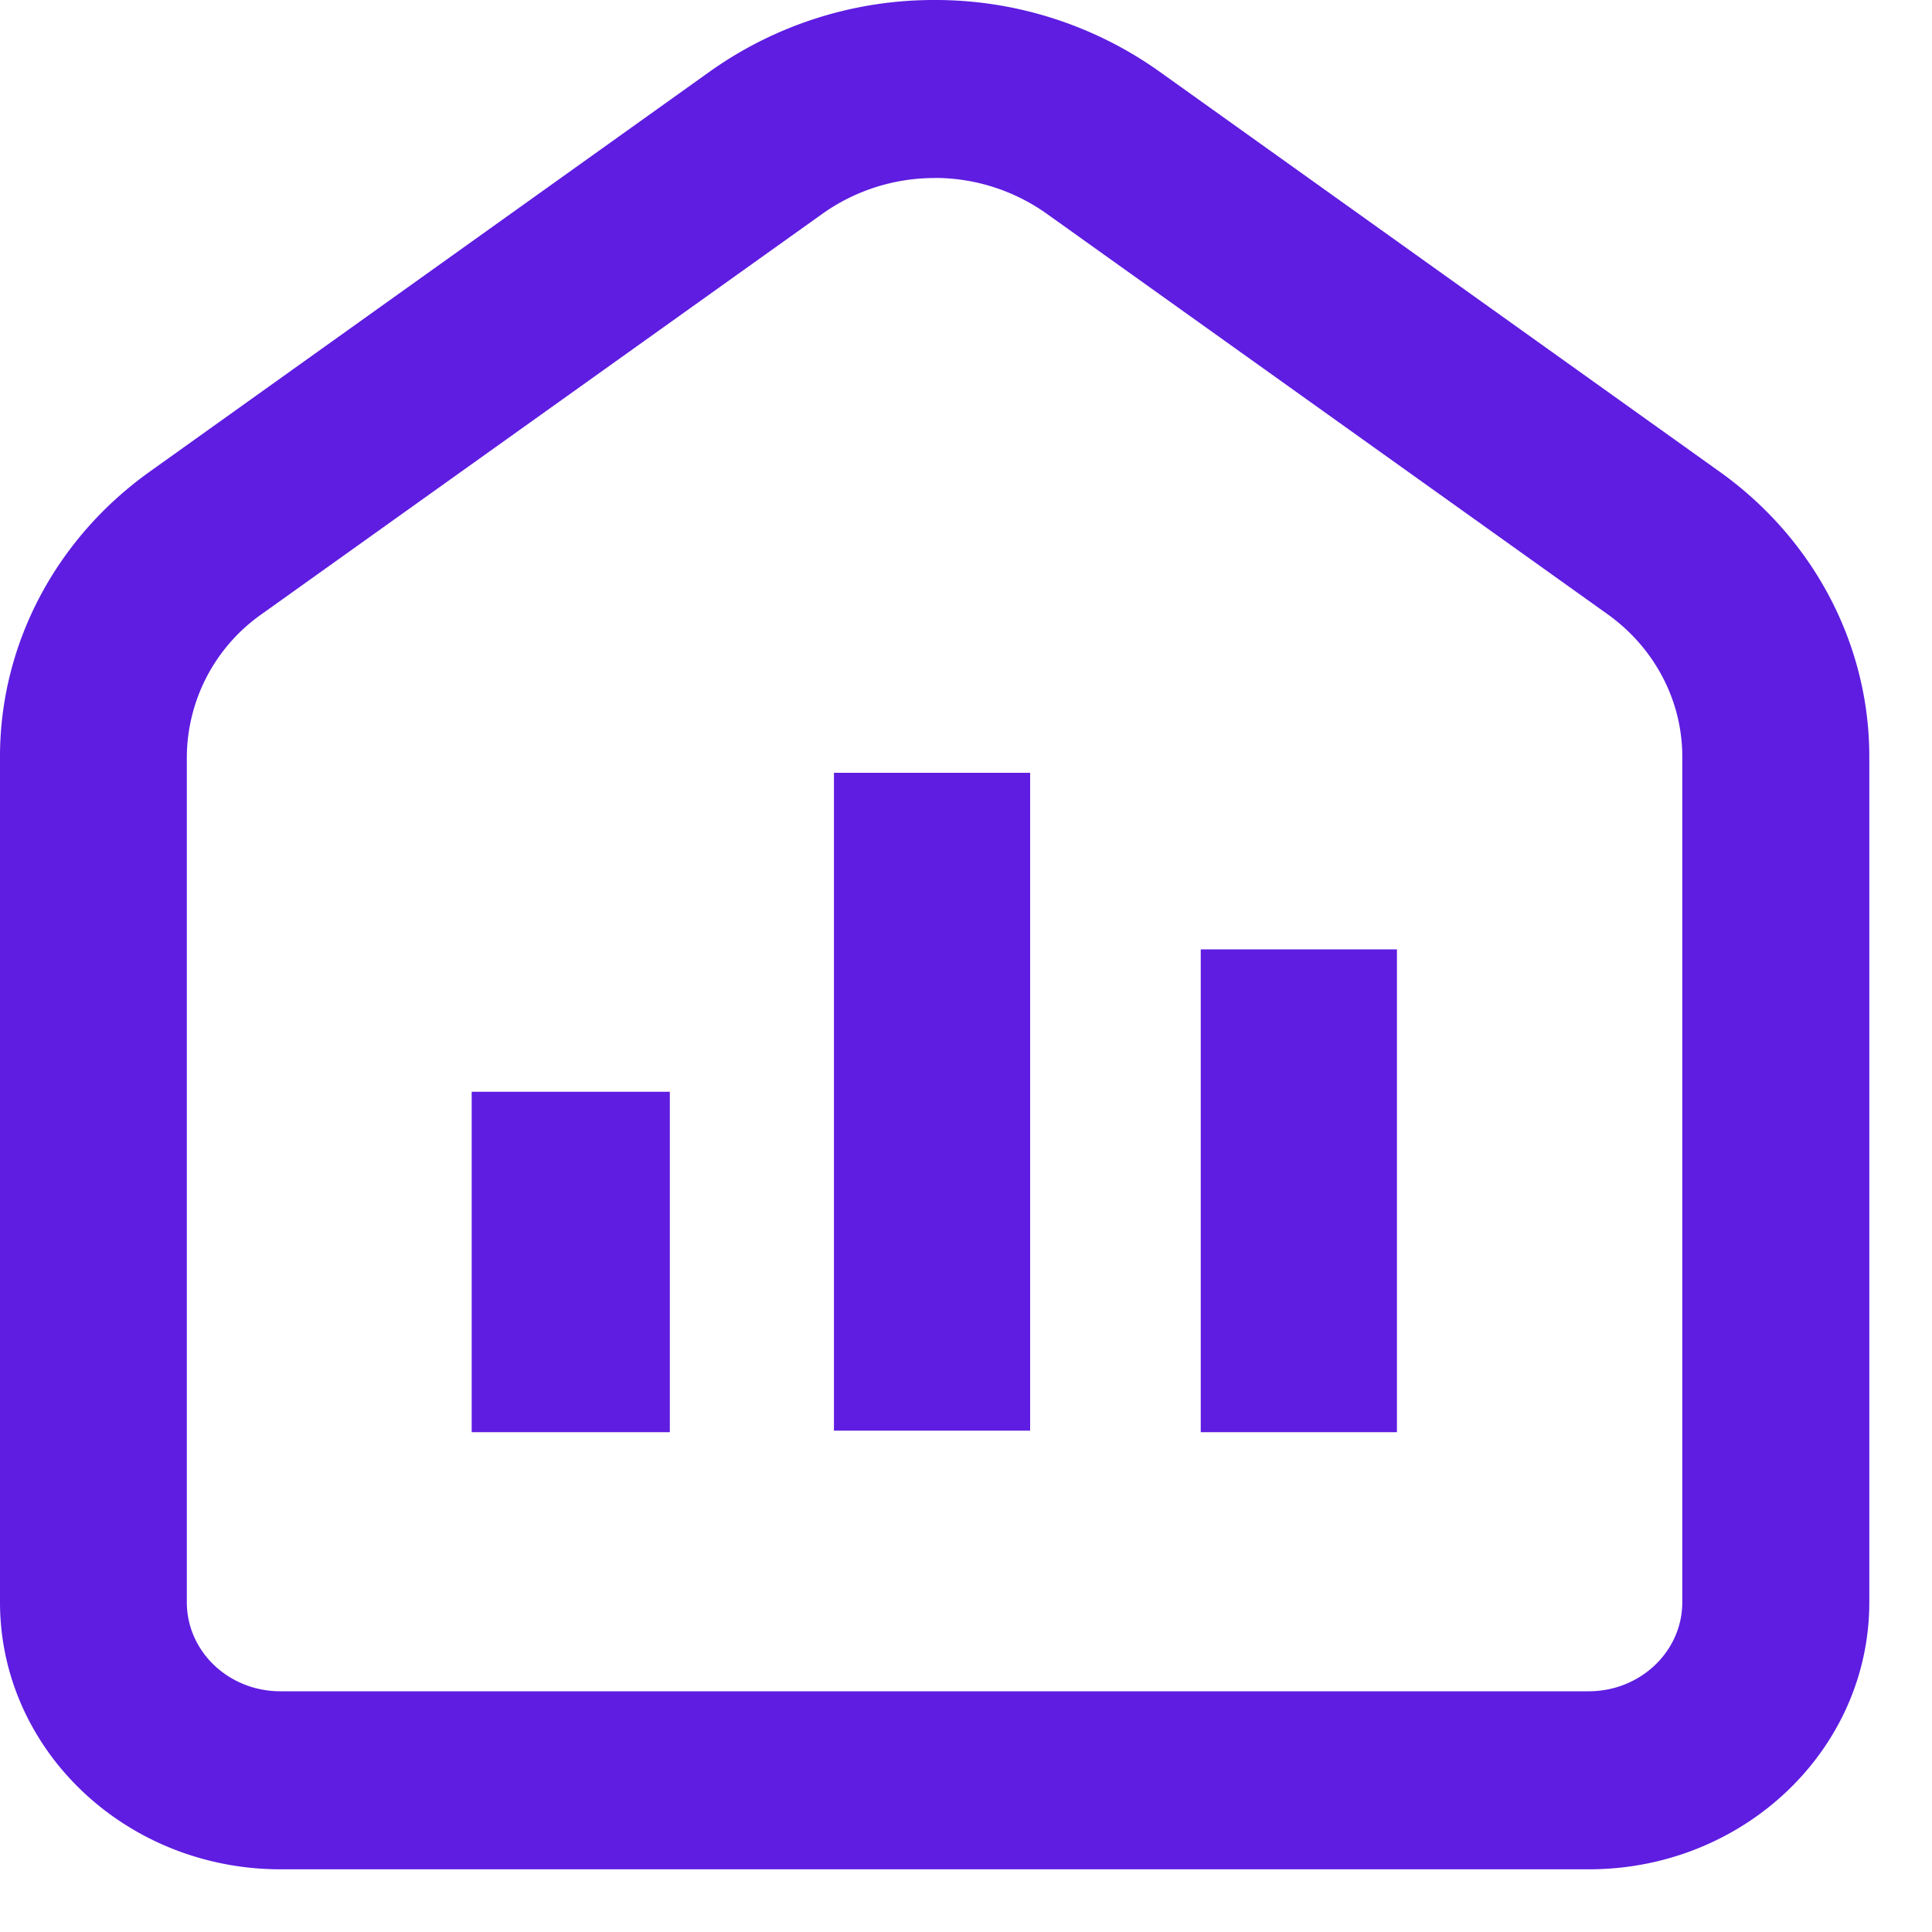
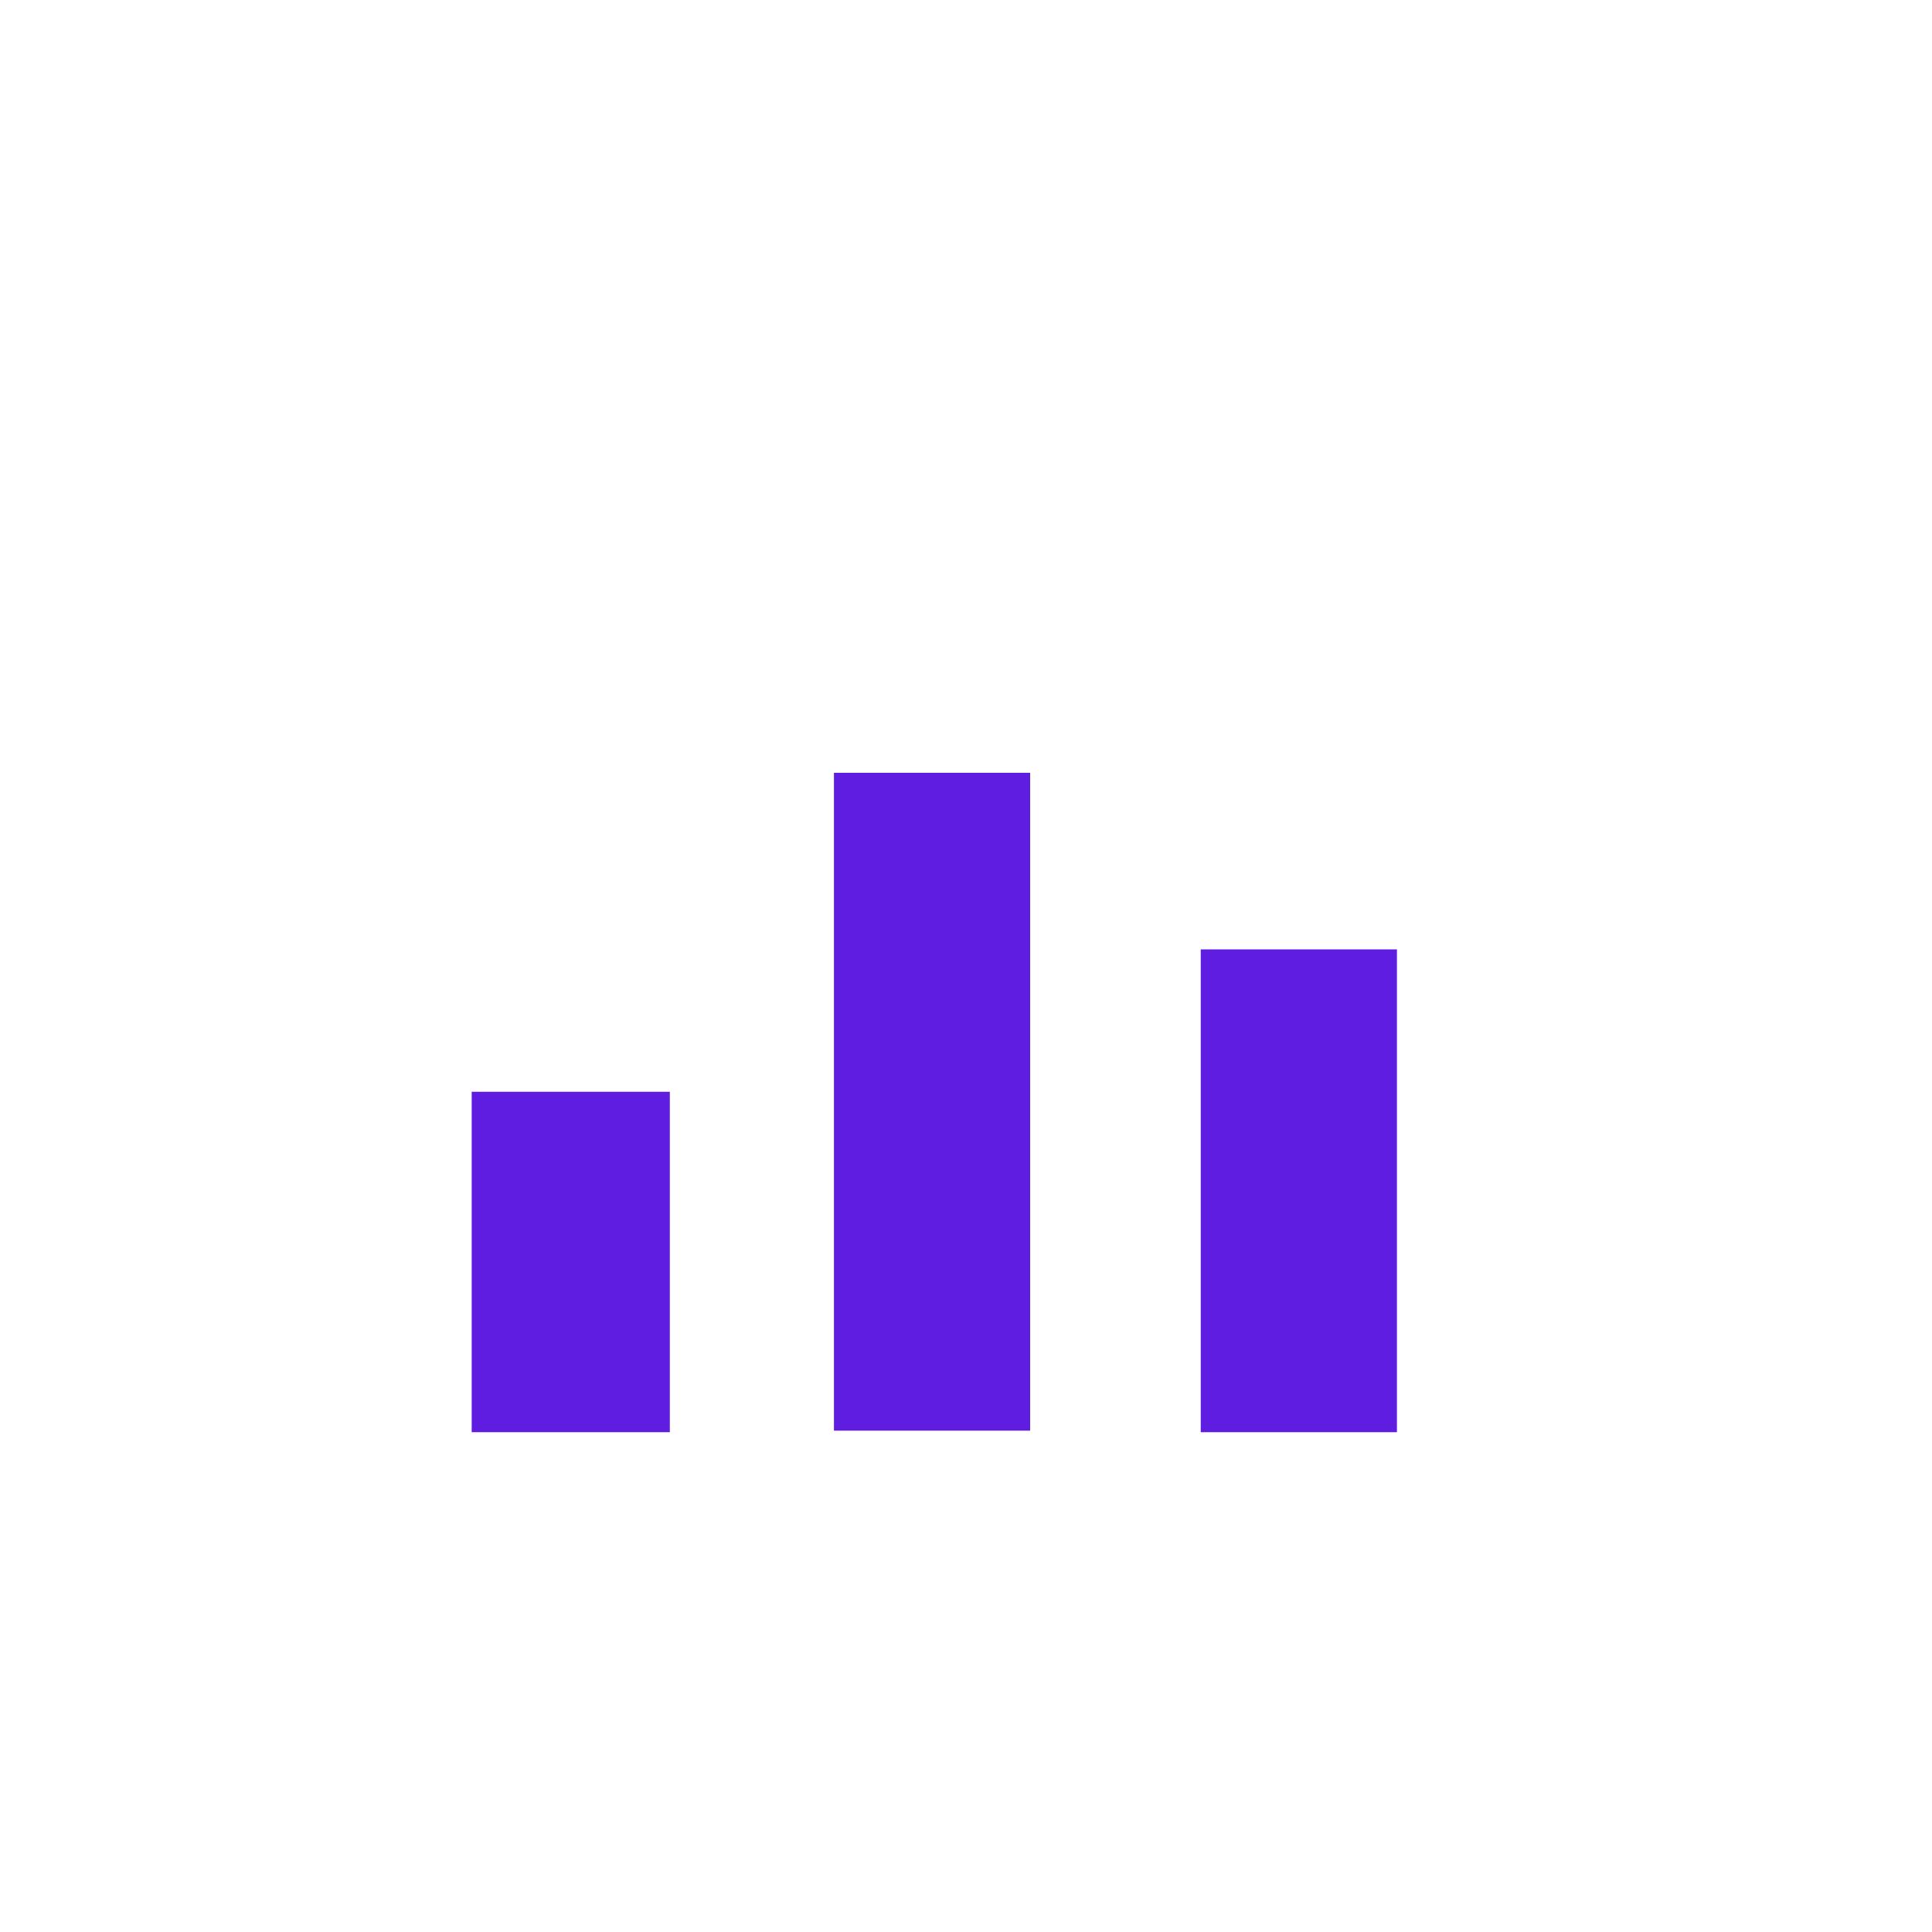
<svg xmlns="http://www.w3.org/2000/svg" fill="none" viewBox="0 0 20 20">
-   <path fill="#5e1de1" fill-rule="evenodd" d="M7.353.737A4 4 0 0 1 9.675 0a4 4 0 0 1 2.322.737l5.806 4.147c.974.696 1.548 1.788 1.548 2.948v8.754c0 1.527-1.3 2.765-2.903 2.765H2.903C1.3 19.35 0 18.113 0 16.586V7.832c0-1.16.574-2.252 1.548-2.948zm2.322 1.106a2 2 0 0 0-1.16.369L2.708 6.358a1.82 1.82 0 0 0-.774 1.474v8.754c0 .51.433.922.968.922h13.545c.534 0 .968-.413.968-.922V7.832c0-.58-.287-1.126-.774-1.474l-5.806-4.146a2 2 0 0 0-1.16-.37" clip-rule="evenodd" />
-   <path fill="#5e1de1" d="M4.883 11.302h2.051v3.524H4.883zM8.633 8h2.031v6.81H8.633zM12.43 9.828h2.031v4.998H12.43z" />
+   <path fill="#5e1de1" d="M4.883 11.302h2.051v3.524H4.883zM8.633 8h2.031v6.81H8.633M12.43 9.828h2.031v4.998H12.43z" />
</svg>